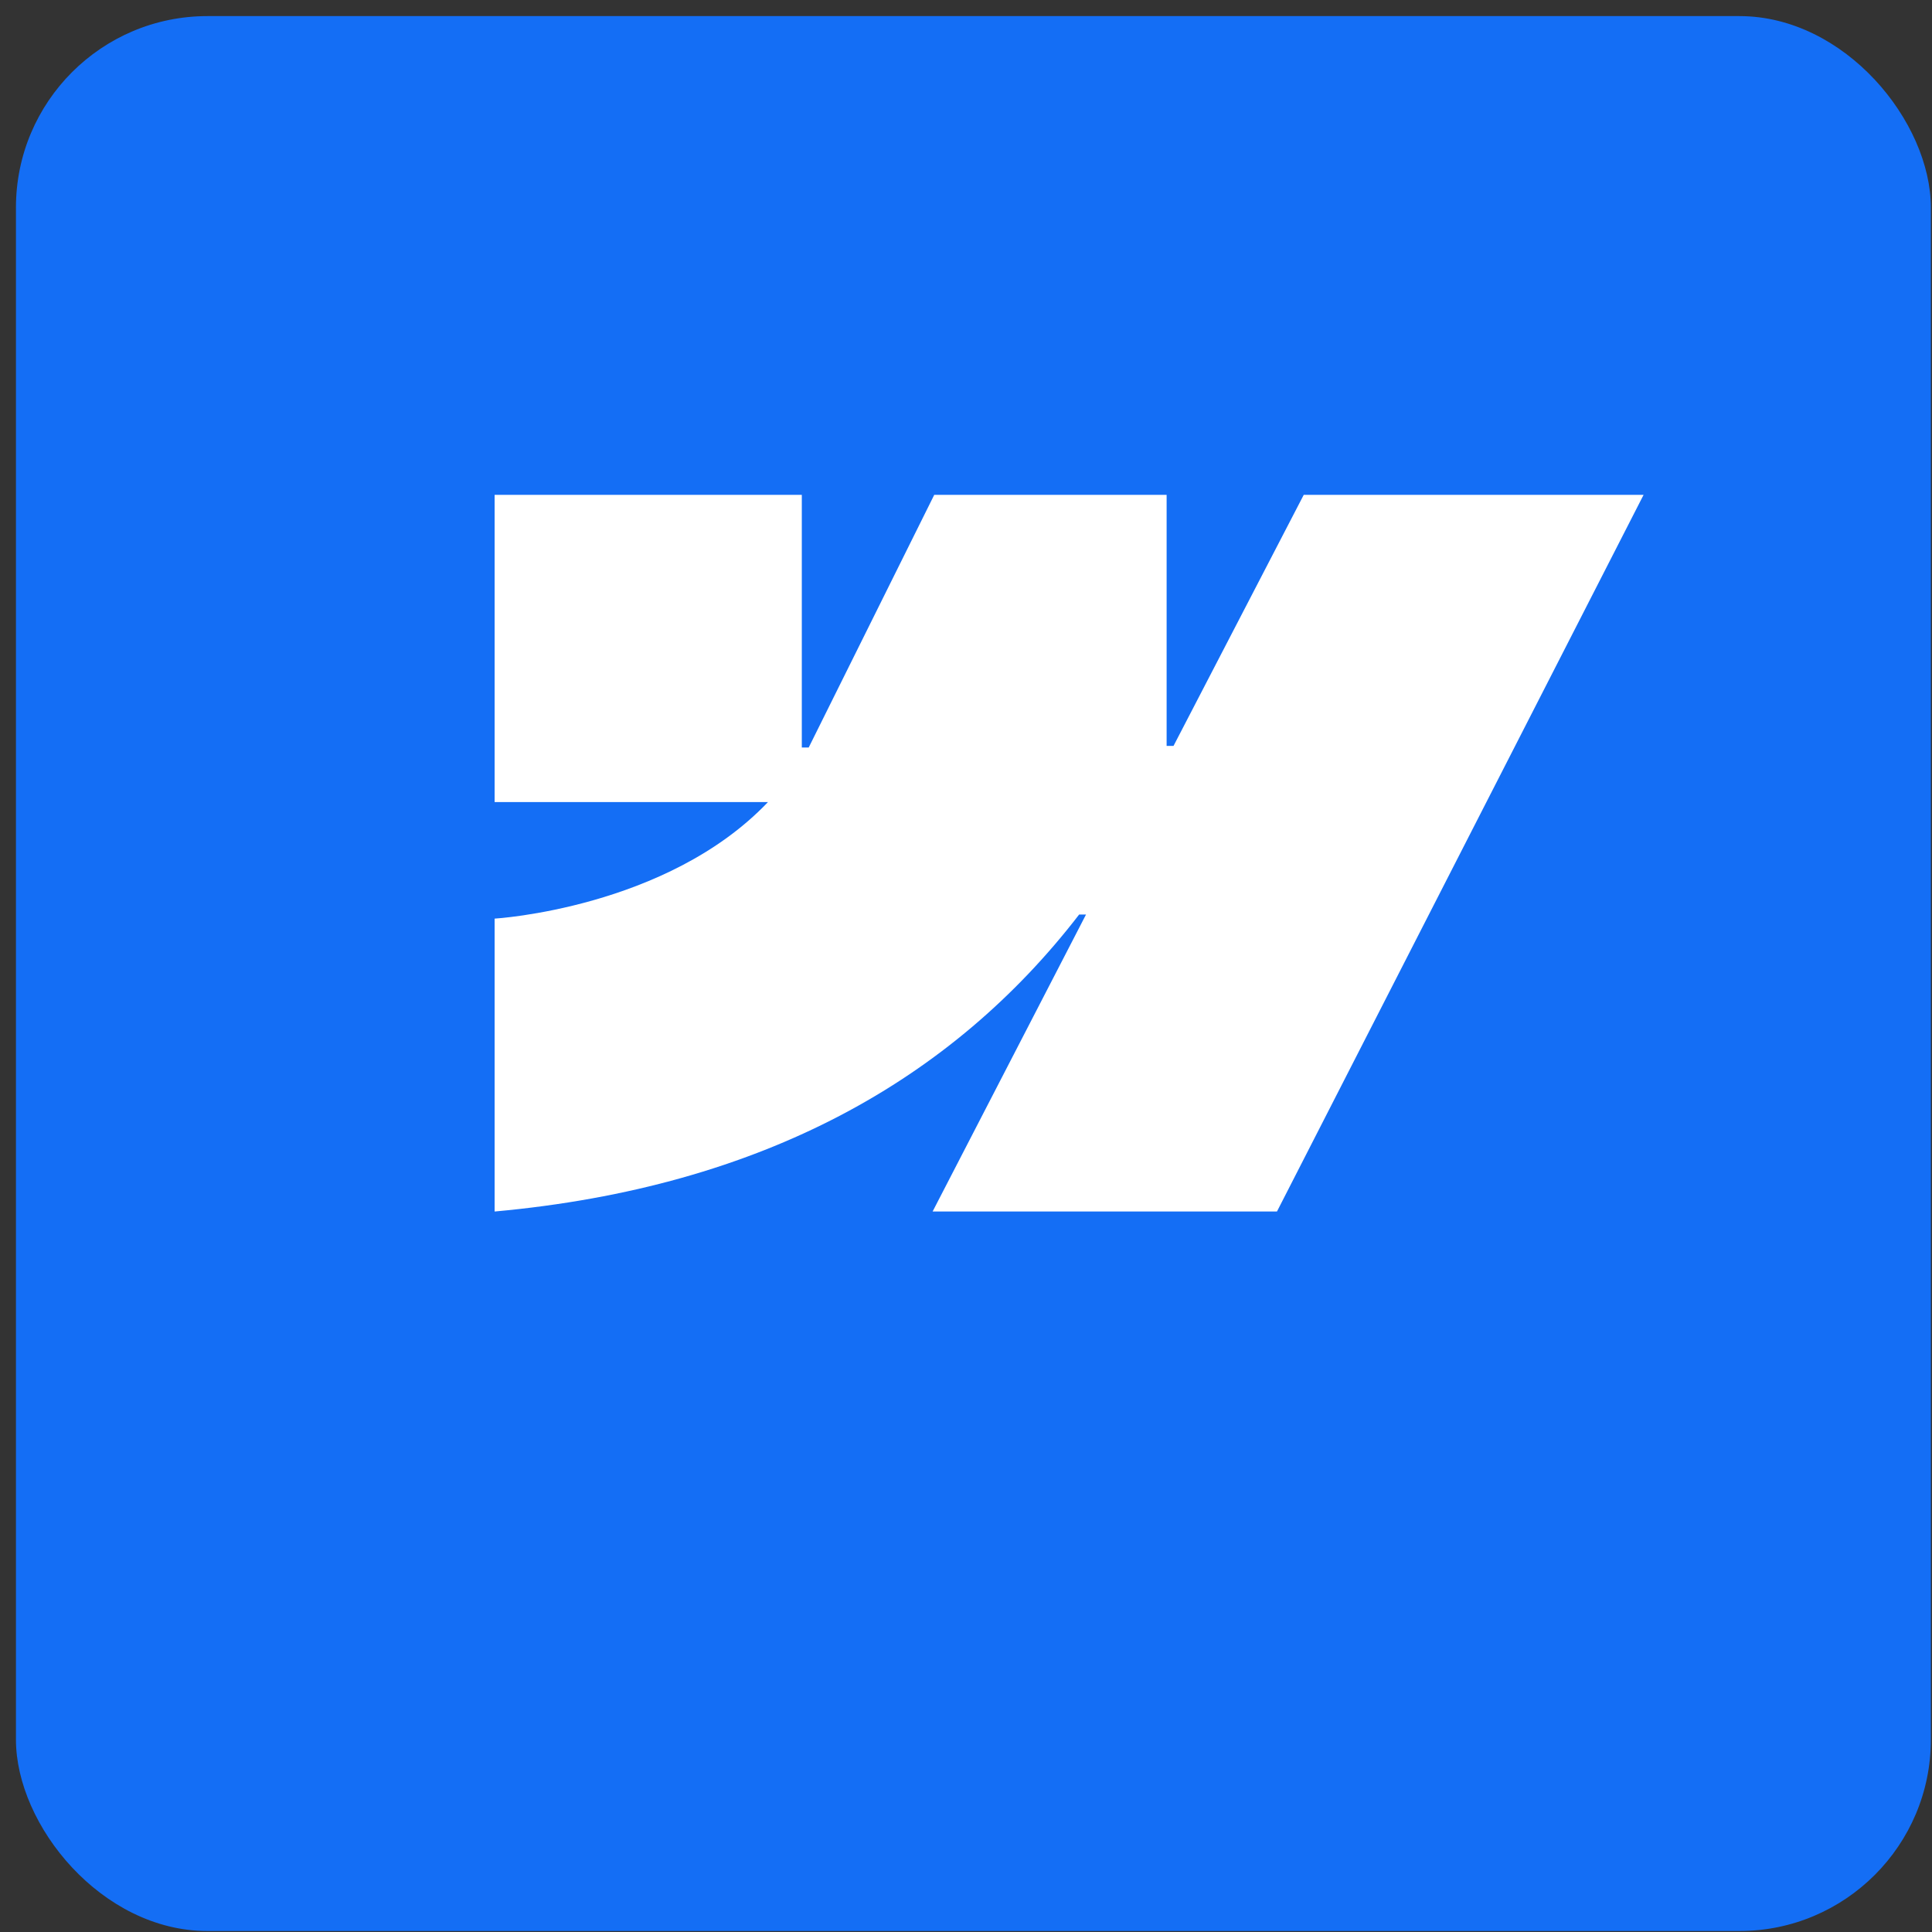
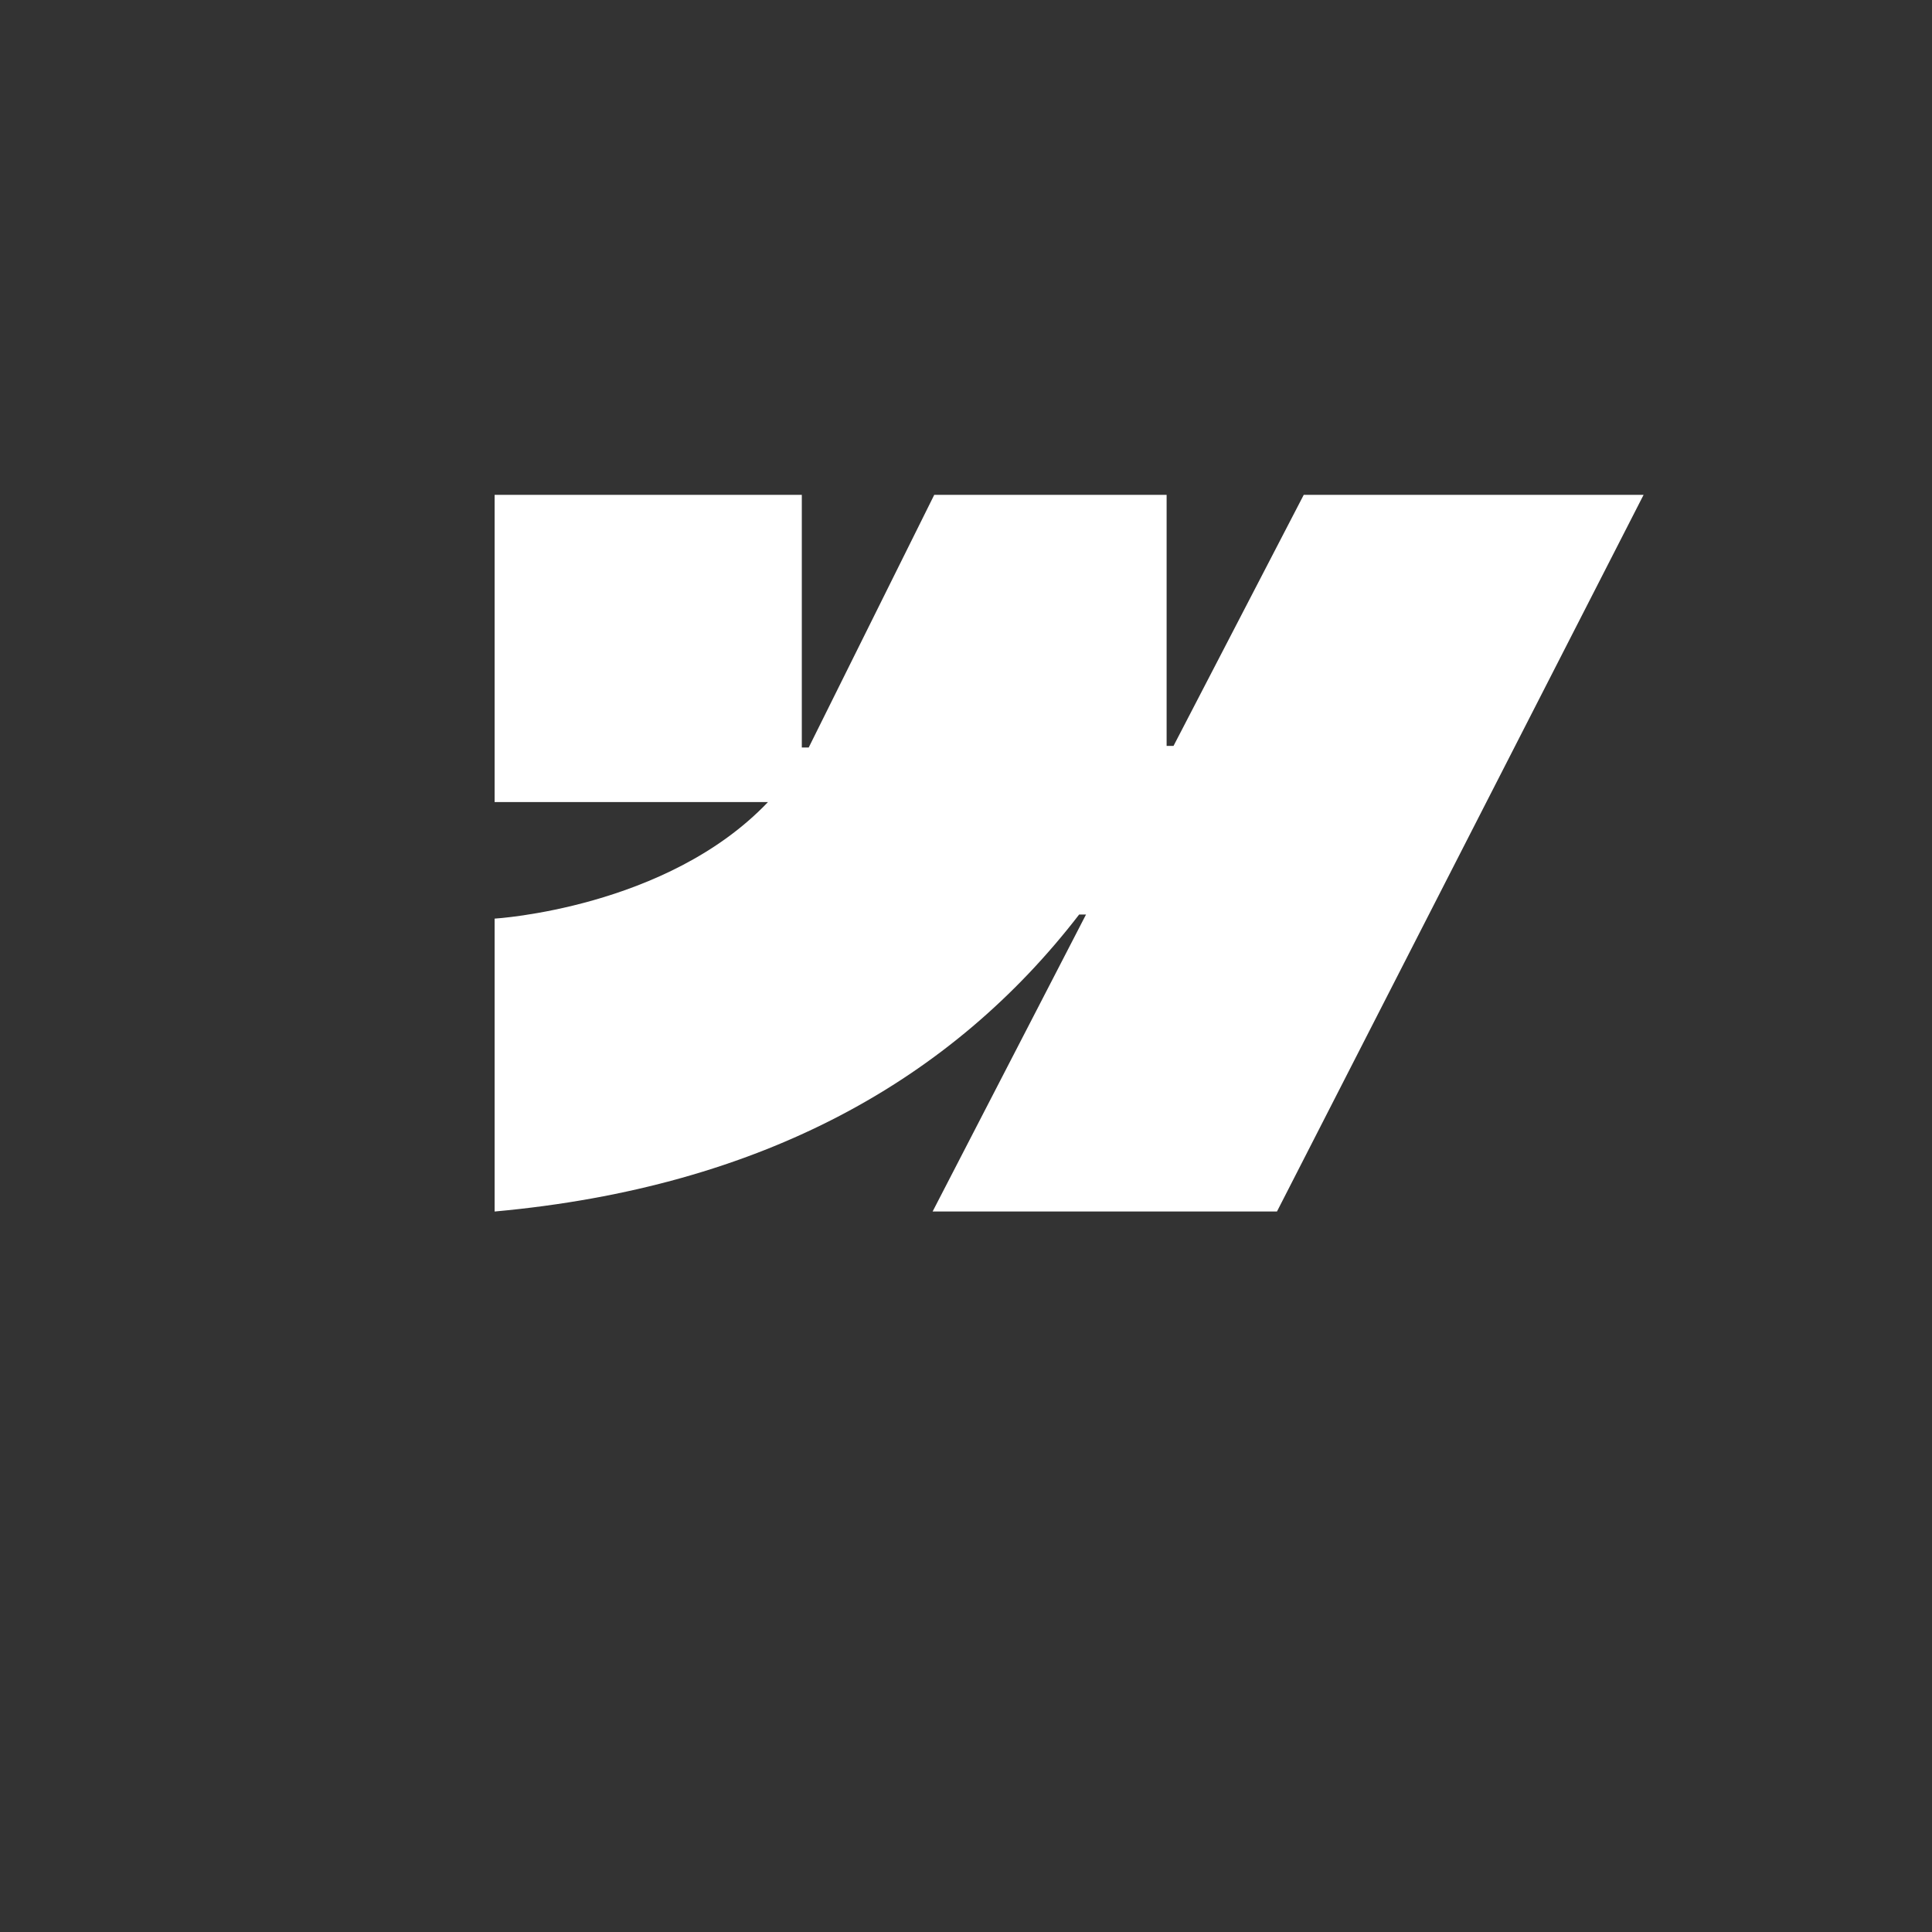
<svg xmlns="http://www.w3.org/2000/svg" width="63" height="63" viewBox="0 0 63 63" fill="none">
  <rect x="0" y="0" width="63" height="63" fill="#333333" stroke="none" />
  <g clip-path="url(#clip0_160_399)">
-     <rect x="0.52" y="0.525" width="62.443" height="62.443" rx="6.244" fill="#146EF5" />
    <path d="M53.595 16.137L41.64 39.506H30.411L35.414 29.821H35.19C31.062 35.179 24.904 38.707 16.129 39.506L16.129 29.955C16.129 29.955 21.743 29.623 25.043 26.154H16.129V16.137H26.146V24.376L26.371 24.375L30.464 16.137L38.042 16.137V24.323H38.267L42.513 16.137H53.595Z" fill="white" />
  </g>
  <defs>
    <clipPath id="clip0_160_399">
      <rect x="0.52" y="0.525" width="62.443" height="62.443" rx="6.244" fill="white" />
    </clipPath>
  </defs>
</svg>